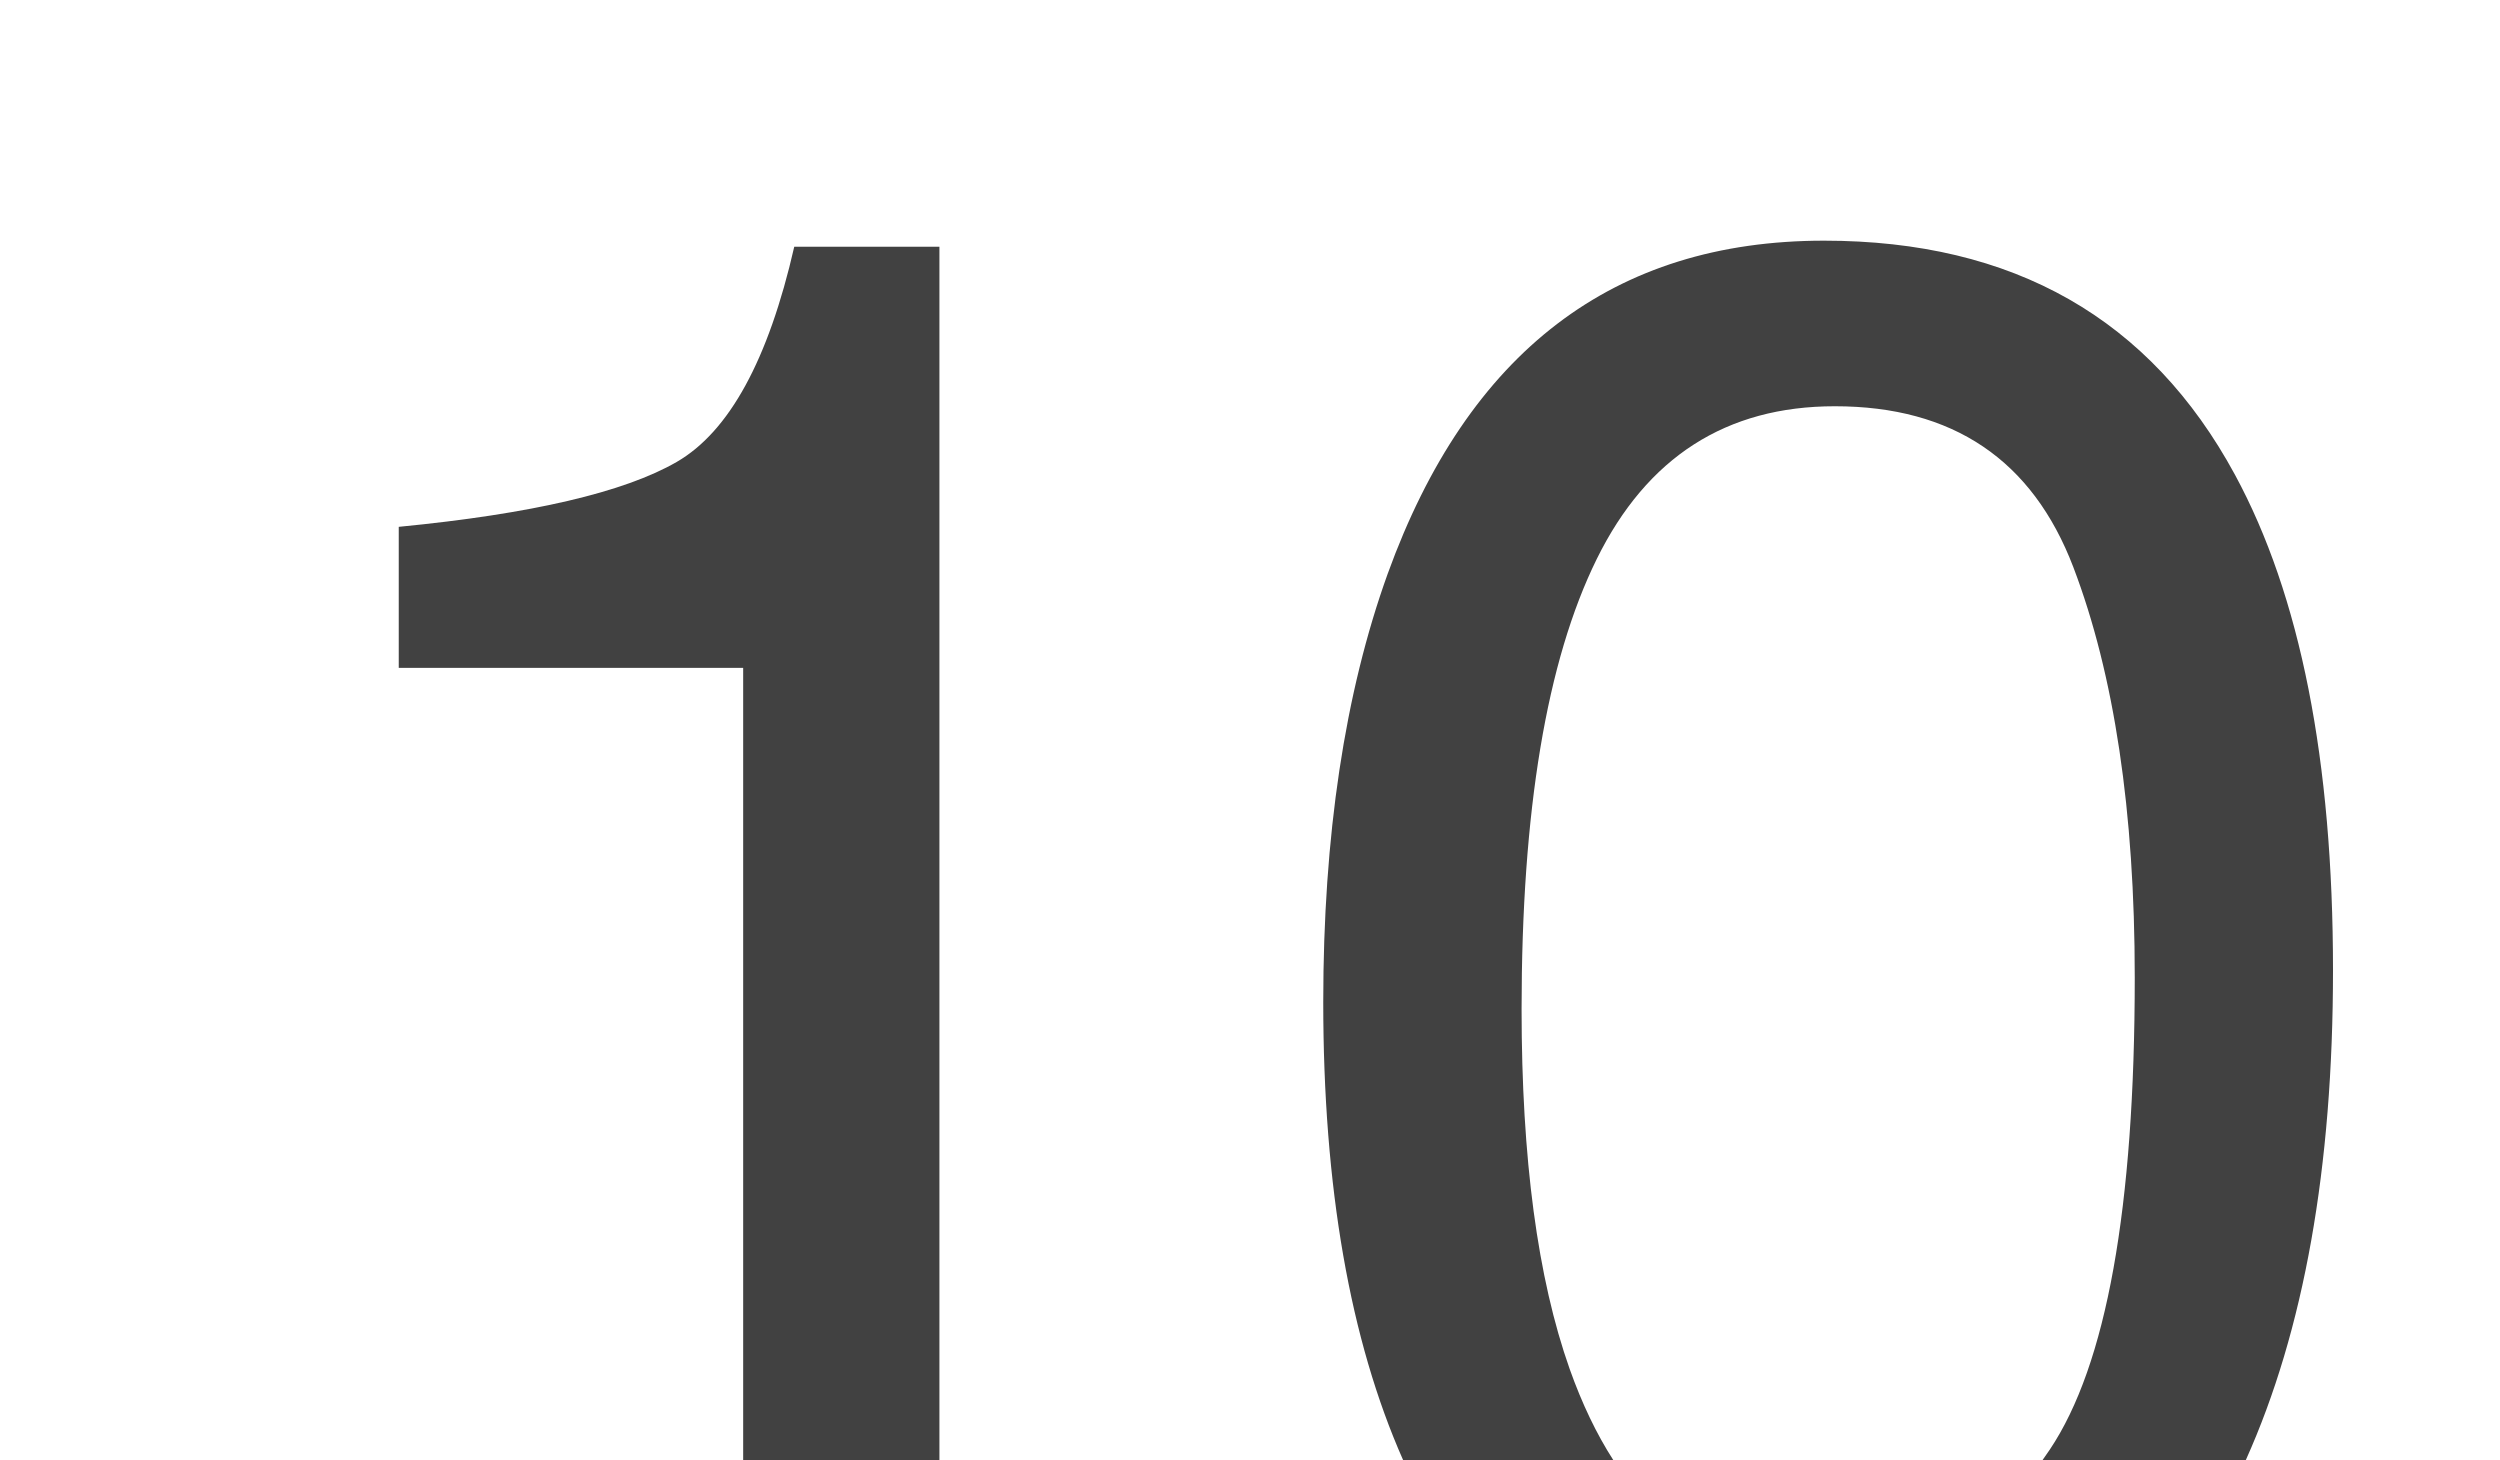
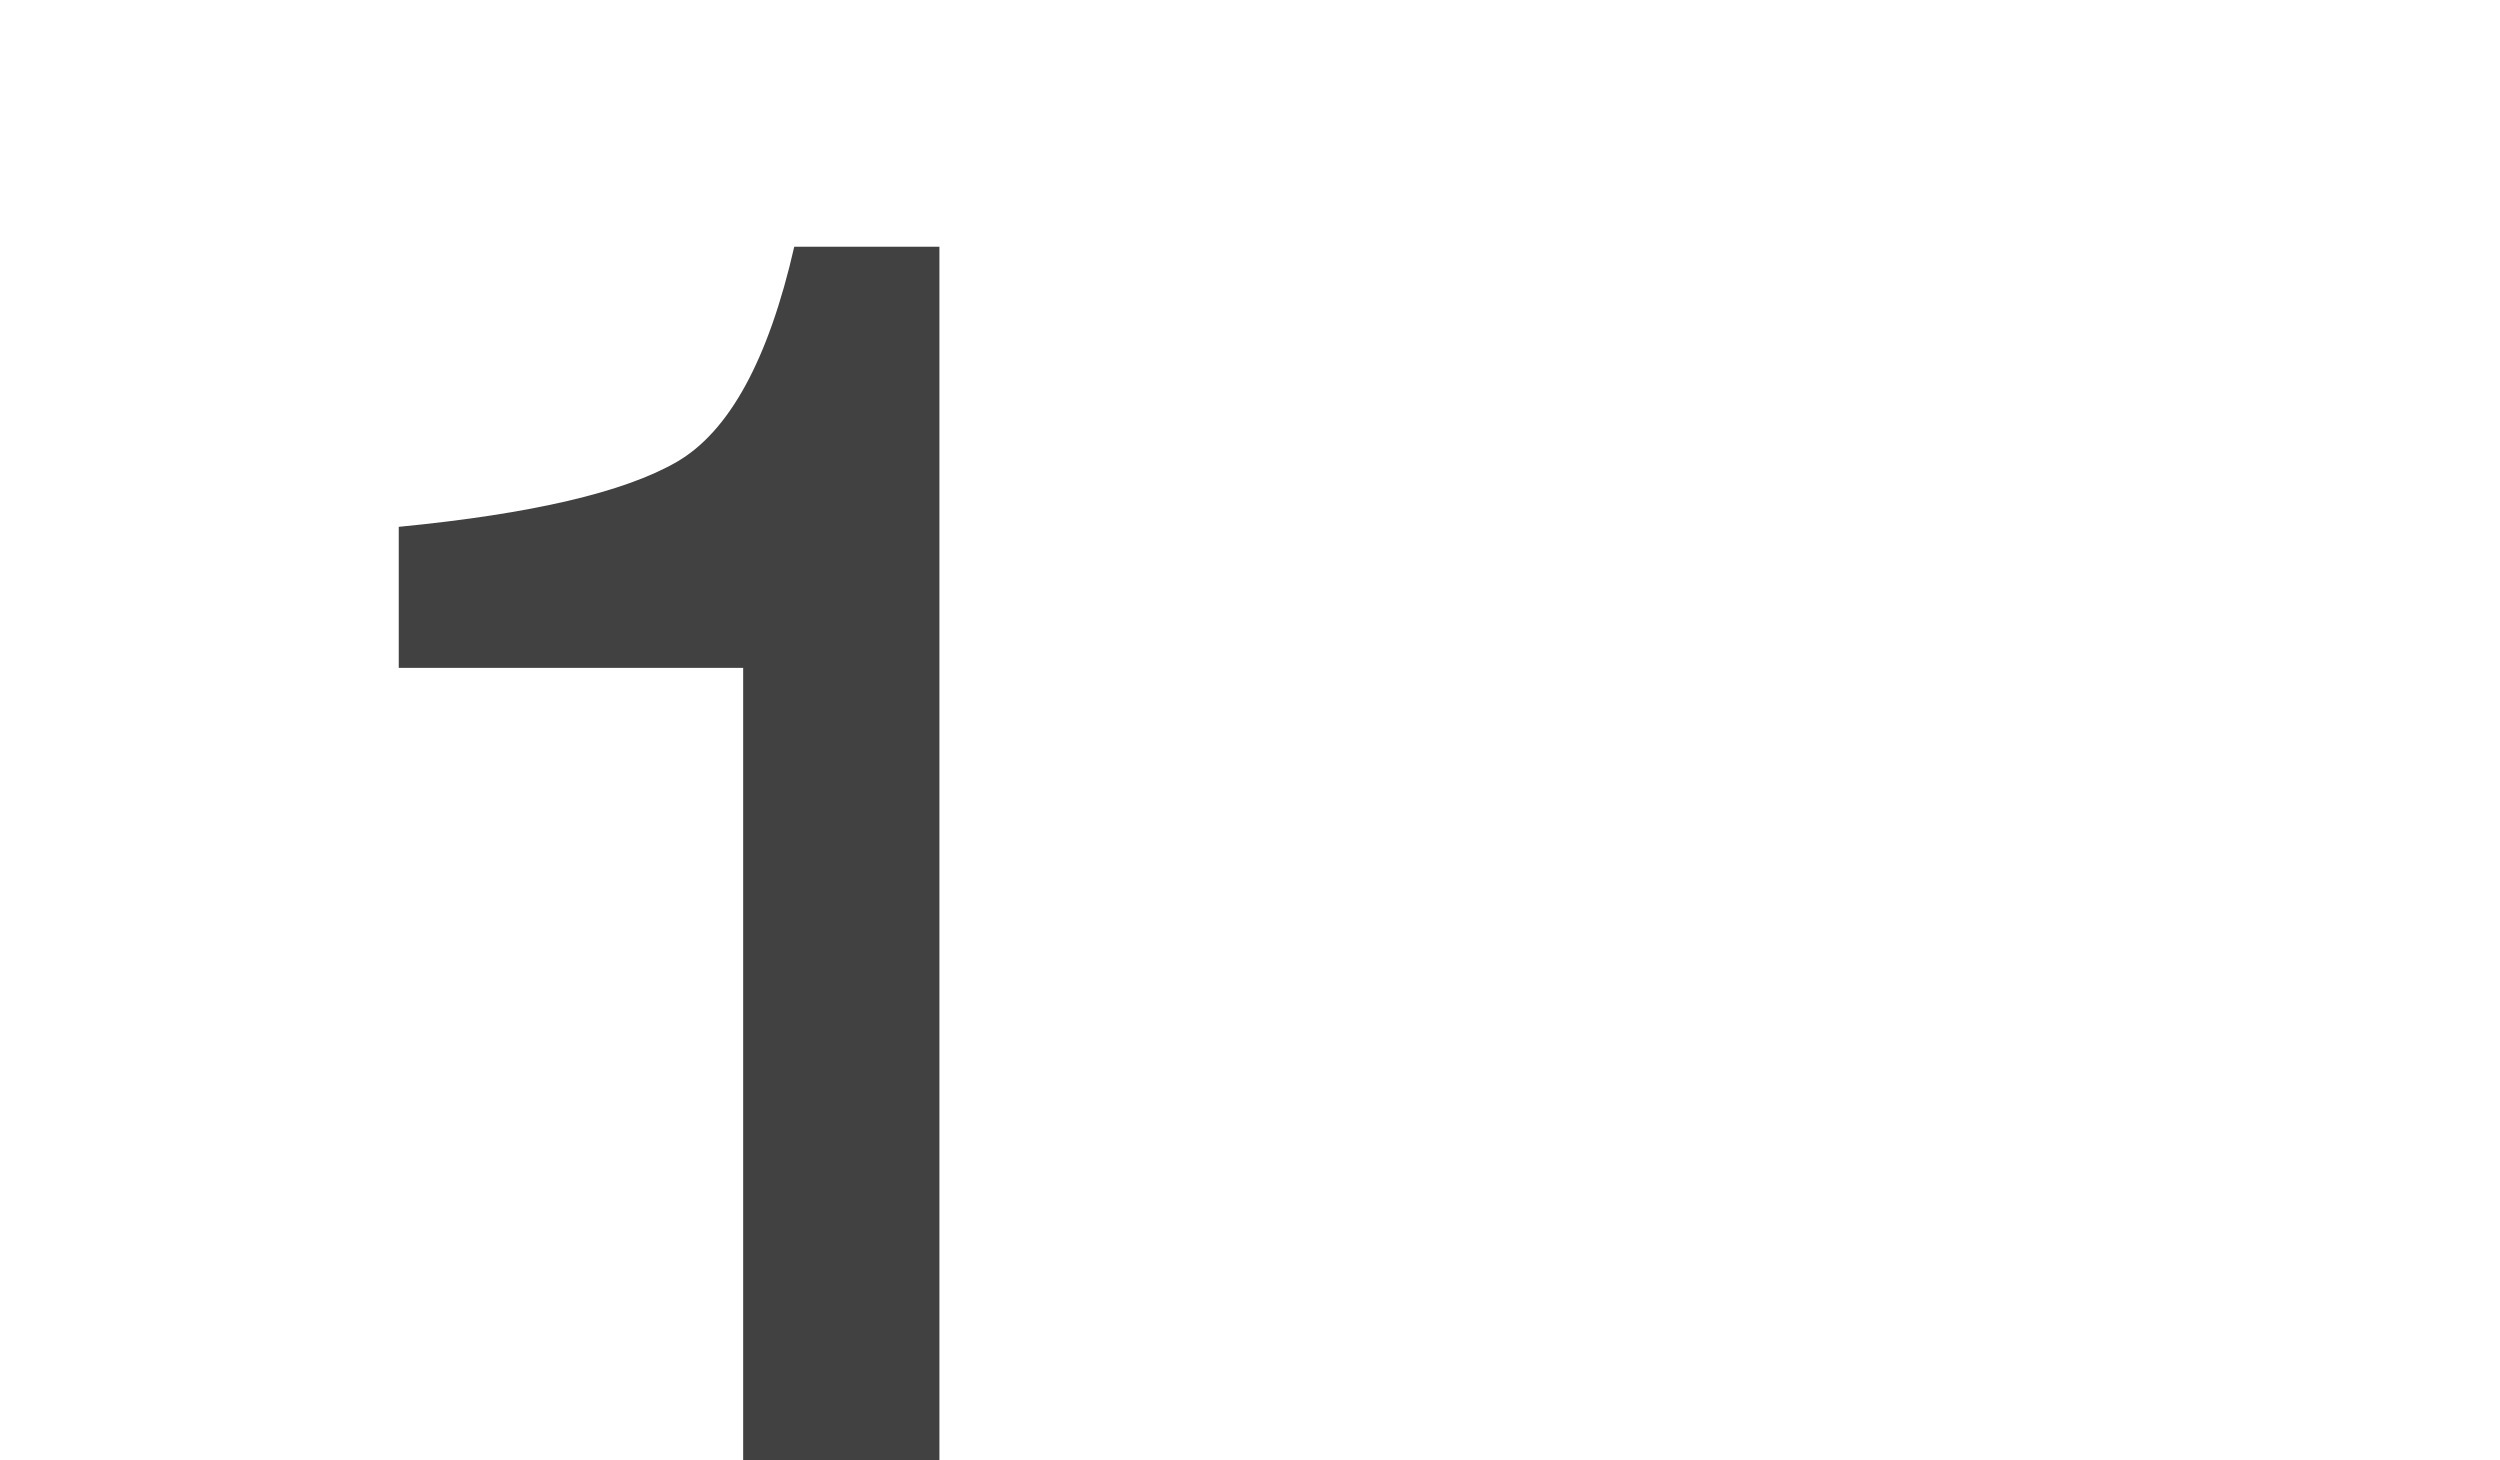
<svg xmlns="http://www.w3.org/2000/svg" id="Livello_1" viewBox="0 0 300 175.2">
  <defs>
    <style> .cls-1 { fill: #414141; } .cls-2 { isolation: isolate; } </style>
  </defs>
  <g id="Gruppo_di_maschere_35">
    <g id="_10" class="cls-2">
      <g class="cls-2">
        <path class="cls-1" d="M95.31,29.61c-3.1,13.58-7.81,22.18-14.1,25.82-6.3,3.64-17.42,6.24-33.36,7.79v16.92h41.33v95.06h23.55V29.61h-17.42Z" />
-         <path class="cls-1" d="M268.19,56.96c-10.14-18.72-26.57-28.08-49.3-28.08-25.27,0-42.72,13.33-52.37,39.98-5.15,14.31-7.73,31.44-7.73,51.39,0,22.2,3.2,40.53,9.58,54.95h25.22c-2.01-3.12-3.75-6.76-5.23-10.92-3.85-10.88-5.77-25.27-5.77-43.17,0-23.8,3-41.8,9.02-54.03,6.02-12.22,15.54-18.33,28.57-18.33,14.16,0,23.71,6.44,28.62,19.31,4.91,12.88,7.37,29.3,7.37,49.24,0,27.64-3.4,46.53-10.2,56.66-.28.42-.57.84-.86,1.24h24.39c6.98-15.53,10.46-35.12,10.46-58.76,0-25.18-3.92-45-11.77-59.48Z" />
      </g>
    </g>
  </g>
</svg>